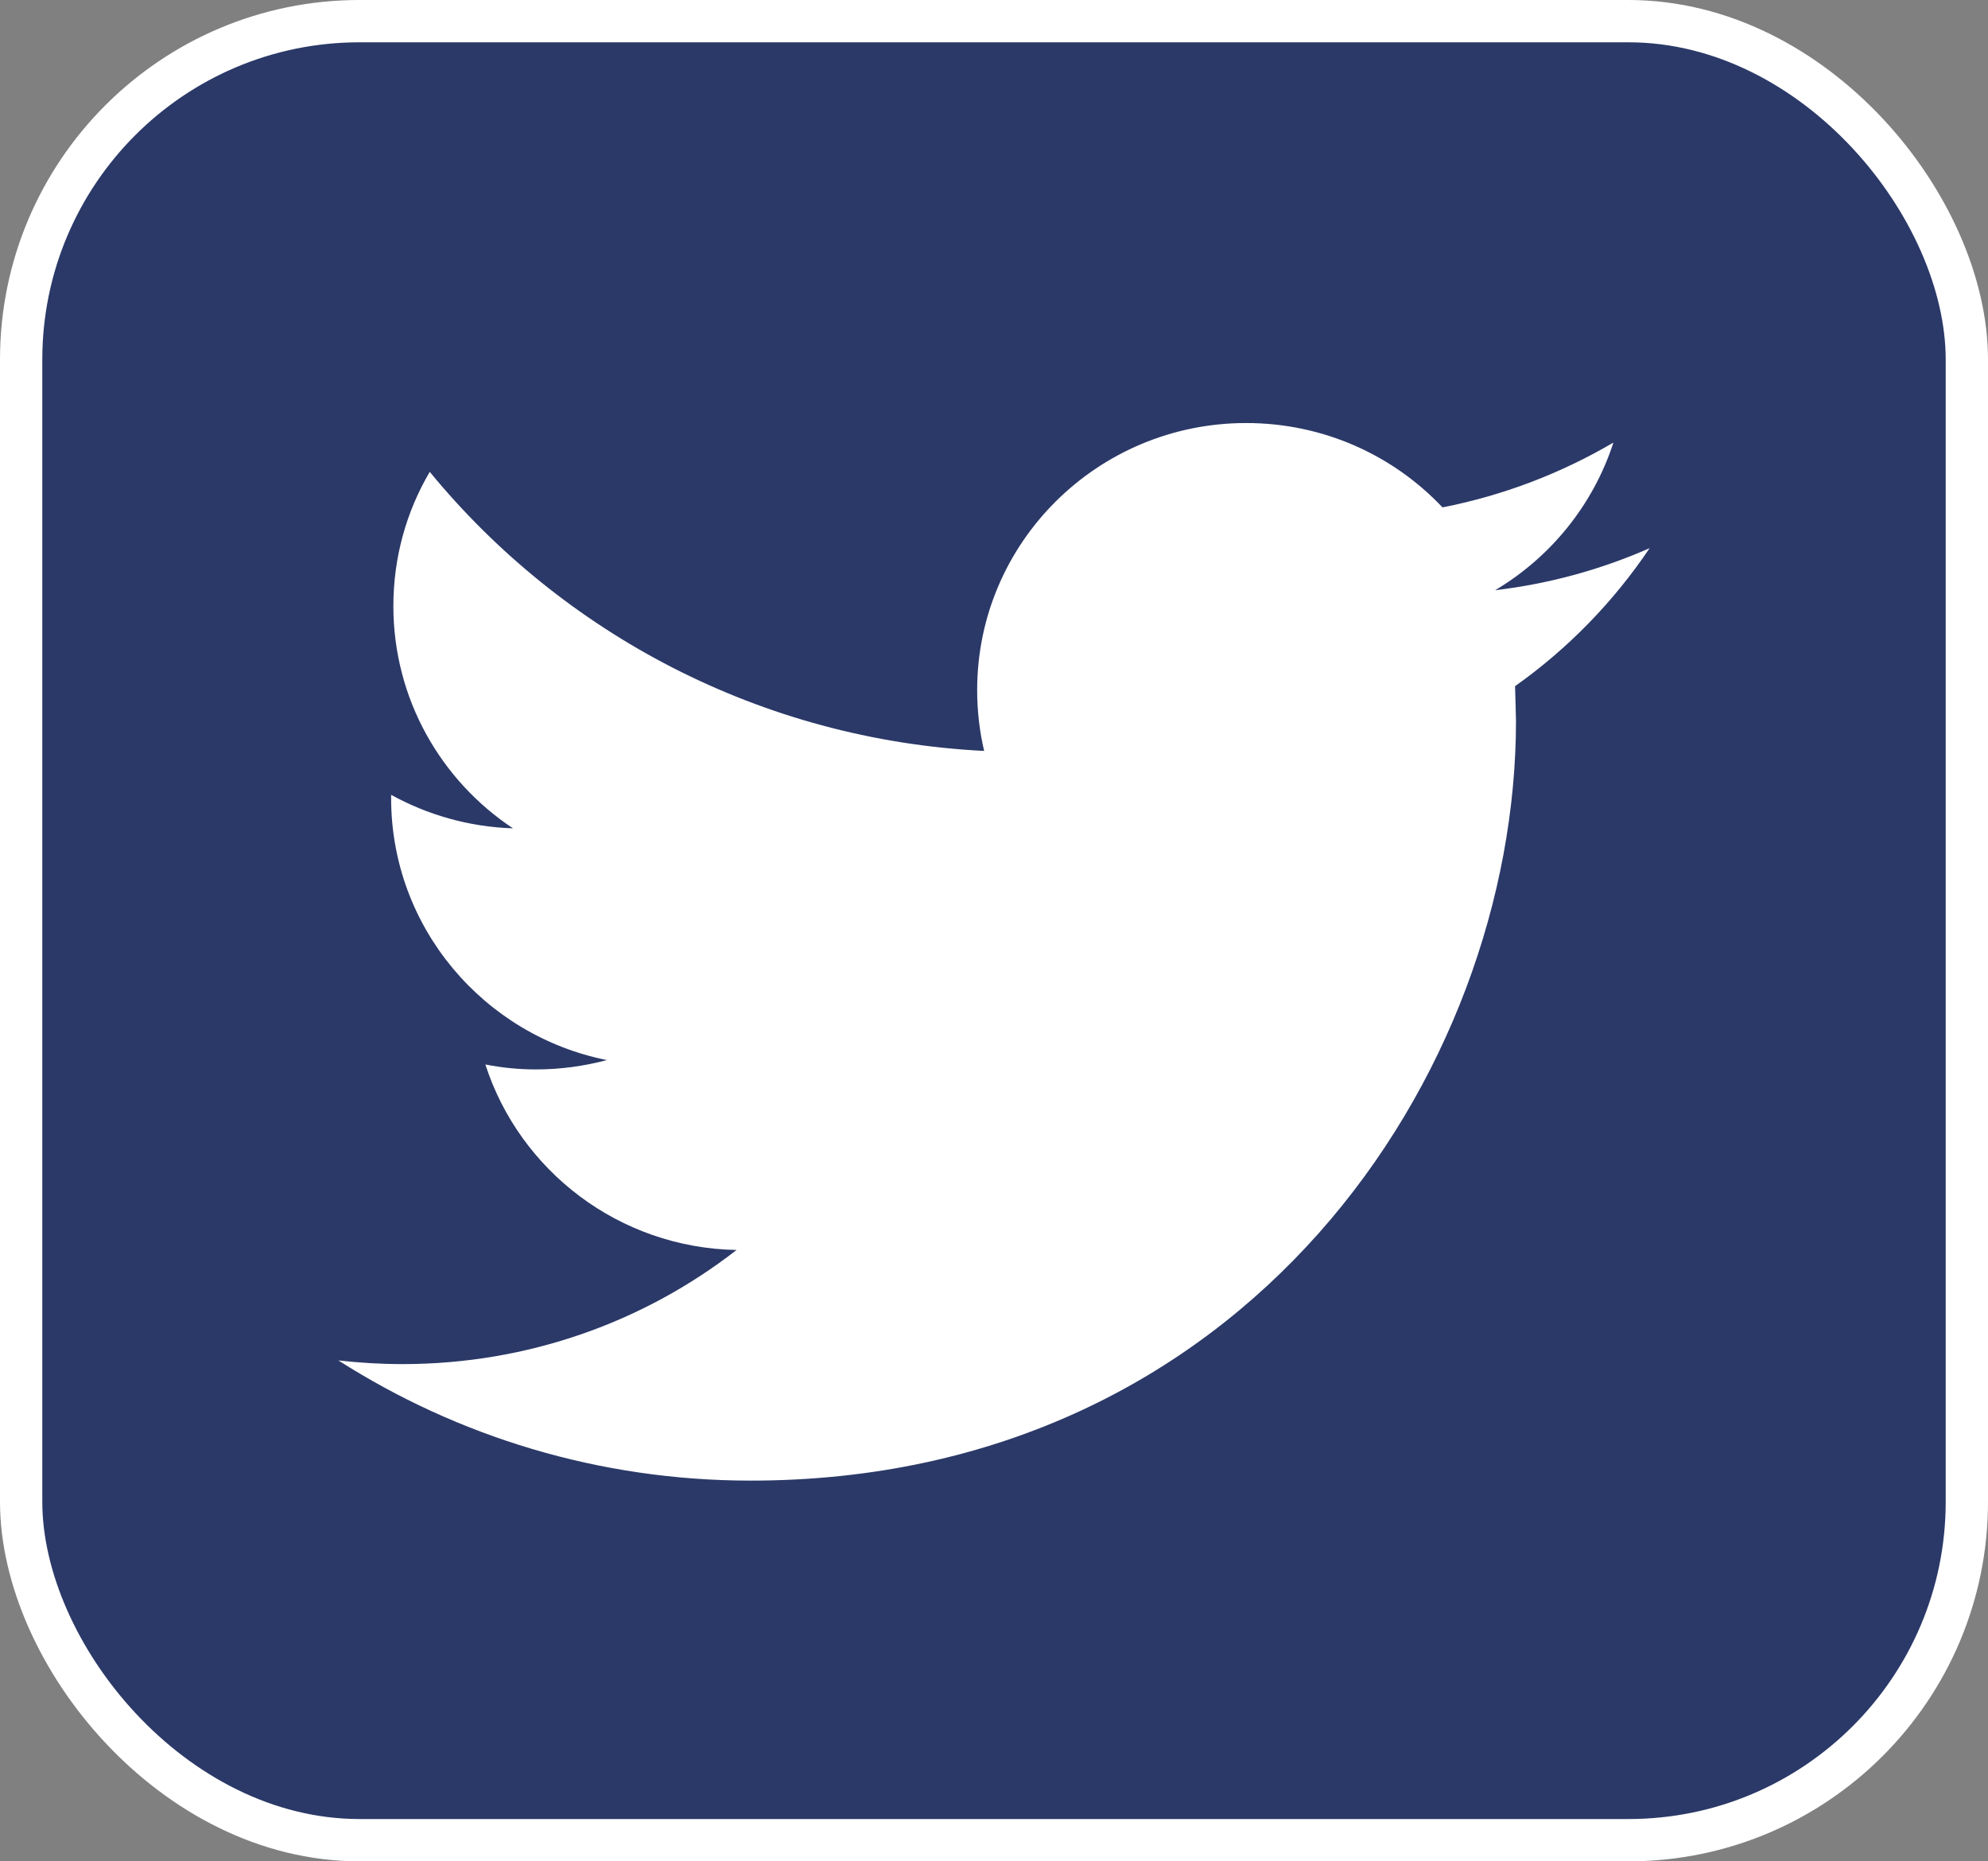
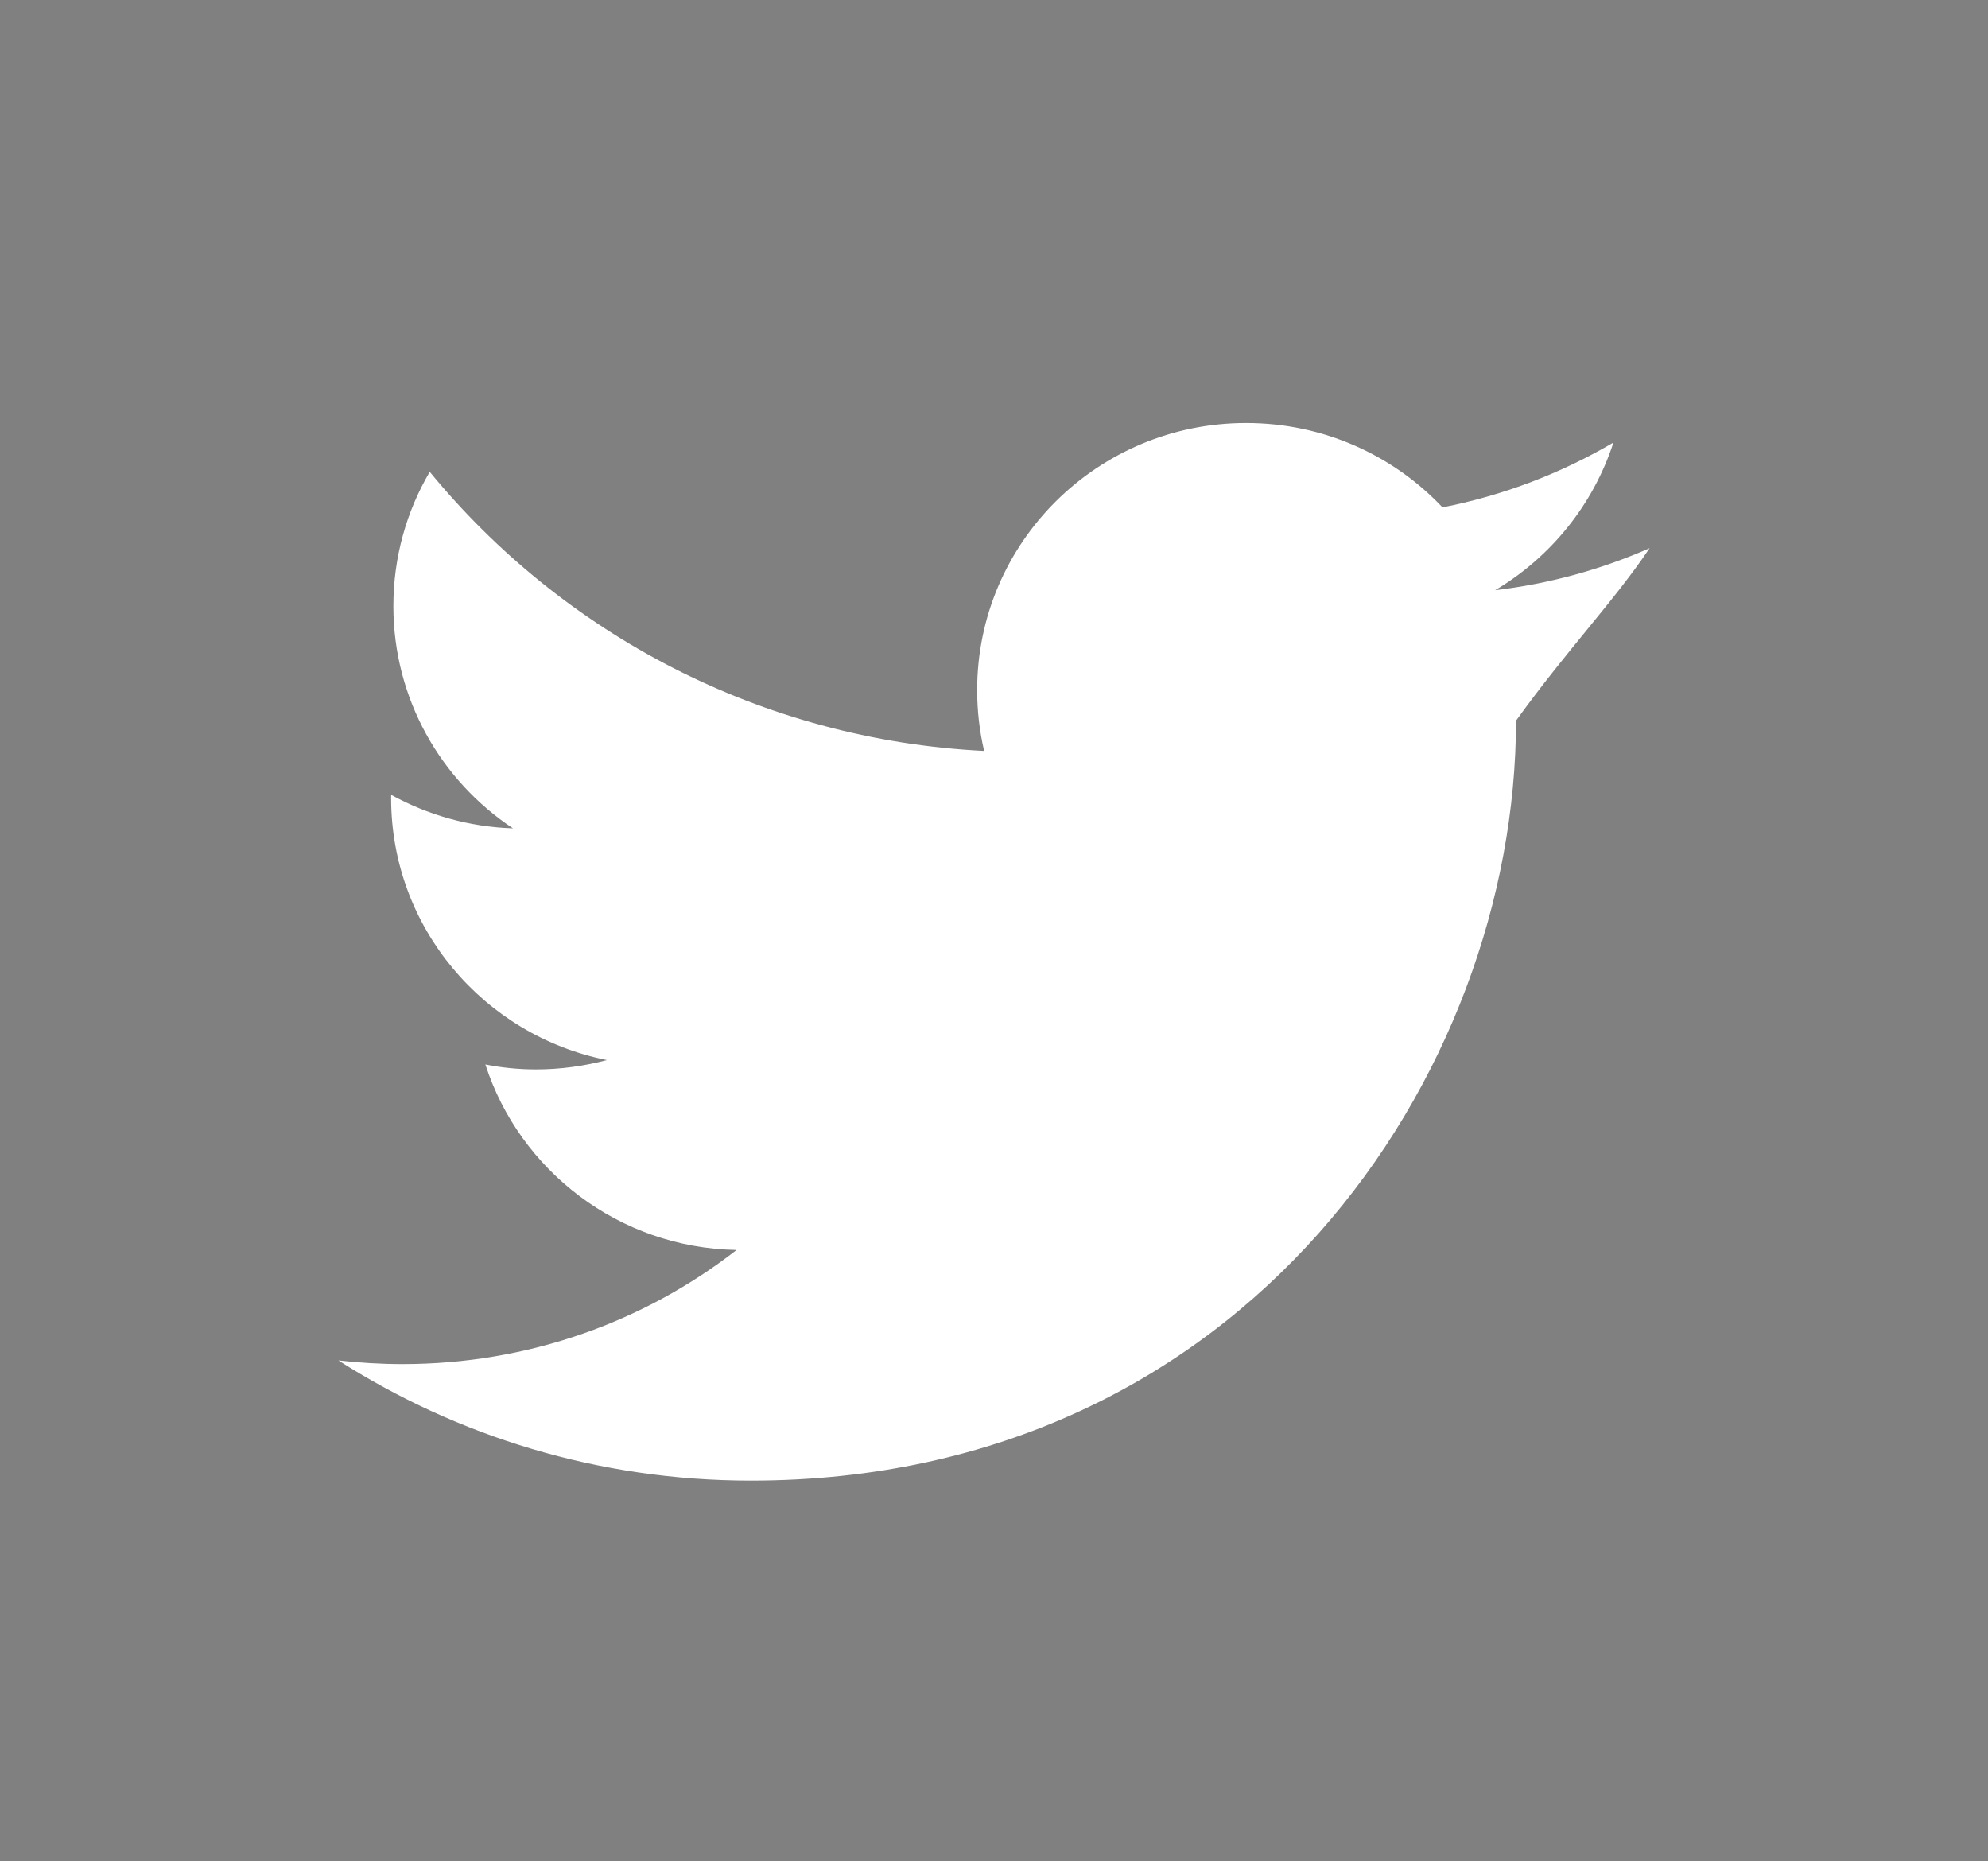
<svg xmlns="http://www.w3.org/2000/svg" width="47px" height="44px" viewBox="0 0 47 44" version="1.1">
  <rect x="0" y="0" width="47" height="44" fill="#808080" stroke="none" />
  <title>Twitter</title>
  <desc>Created with Sketch.</desc>
  <defs />
  <g id="ICONS" stroke="none" stroke-width="1" fill="none" fill-rule="evenodd">
    <g id="Endocrinology-Colour---Op01-Copy-2" transform="translate(-237, -44)">
      <g id="Twitter" transform="translate(237, 44)">
-         <rect id="Rectangle-8-Copy-3" stroke="#FFFFFF" fill="#2B3968" x="0.5" y="0.5" width="46" height="43" rx="8" />
        <g id="twitter-logo-silhouette" transform="translate(8, 10)" fill="#FFFFFF" fill-rule="nonzero">
-           <path d="M31,2.958 C29.859,3.46 28.635,3.8 27.348,3.952 C28.662,3.171 29.667,1.933 30.144,0.462 C28.912,1.185 27.552,1.71 26.103,1.994 C24.943,0.765 23.292,0 21.461,0 C17.949,0 15.102,2.827 15.102,6.312 C15.102,6.806 15.158,7.289 15.267,7.751 C9.982,7.487 5.296,4.973 2.16,1.154 C1.612,2.085 1.3,3.169 1.3,4.327 C1.3,6.518 2.423,8.451 4.128,9.581 C3.086,9.547 2.106,9.262 1.247,8.789 L1.247,8.868 C1.247,11.926 3.44,14.478 6.348,15.059 C5.815,15.201 5.253,15.28 4.672,15.28 C4.262,15.28 3.865,15.24 3.475,15.163 C4.285,17.672 6.633,19.498 9.414,19.548 C7.239,21.24 4.496,22.246 1.517,22.246 C1.003,22.246 0.498,22.215 0,22.159 C2.815,23.954 6.156,25 9.748,25 C21.446,25 27.841,15.38 27.841,7.037 L27.819,6.22 C29.069,5.335 30.15,4.223 31,2.958 Z" id="Shape" />
+           <path d="M31,2.958 C29.859,3.46 28.635,3.8 27.348,3.952 C28.662,3.171 29.667,1.933 30.144,0.462 C28.912,1.185 27.552,1.71 26.103,1.994 C24.943,0.765 23.292,0 21.461,0 C17.949,0 15.102,2.827 15.102,6.312 C15.102,6.806 15.158,7.289 15.267,7.751 C9.982,7.487 5.296,4.973 2.16,1.154 C1.612,2.085 1.3,3.169 1.3,4.327 C1.3,6.518 2.423,8.451 4.128,9.581 C3.086,9.547 2.106,9.262 1.247,8.789 L1.247,8.868 C1.247,11.926 3.44,14.478 6.348,15.059 C5.815,15.201 5.253,15.28 4.672,15.28 C4.262,15.28 3.865,15.24 3.475,15.163 C4.285,17.672 6.633,19.498 9.414,19.548 C7.239,21.24 4.496,22.246 1.517,22.246 C1.003,22.246 0.498,22.215 0,22.159 C2.815,23.954 6.156,25 9.748,25 C21.446,25 27.841,15.38 27.841,7.037 C29.069,5.335 30.15,4.223 31,2.958 Z" id="Shape" />
        </g>
      </g>
    </g>
  </g>
</svg>